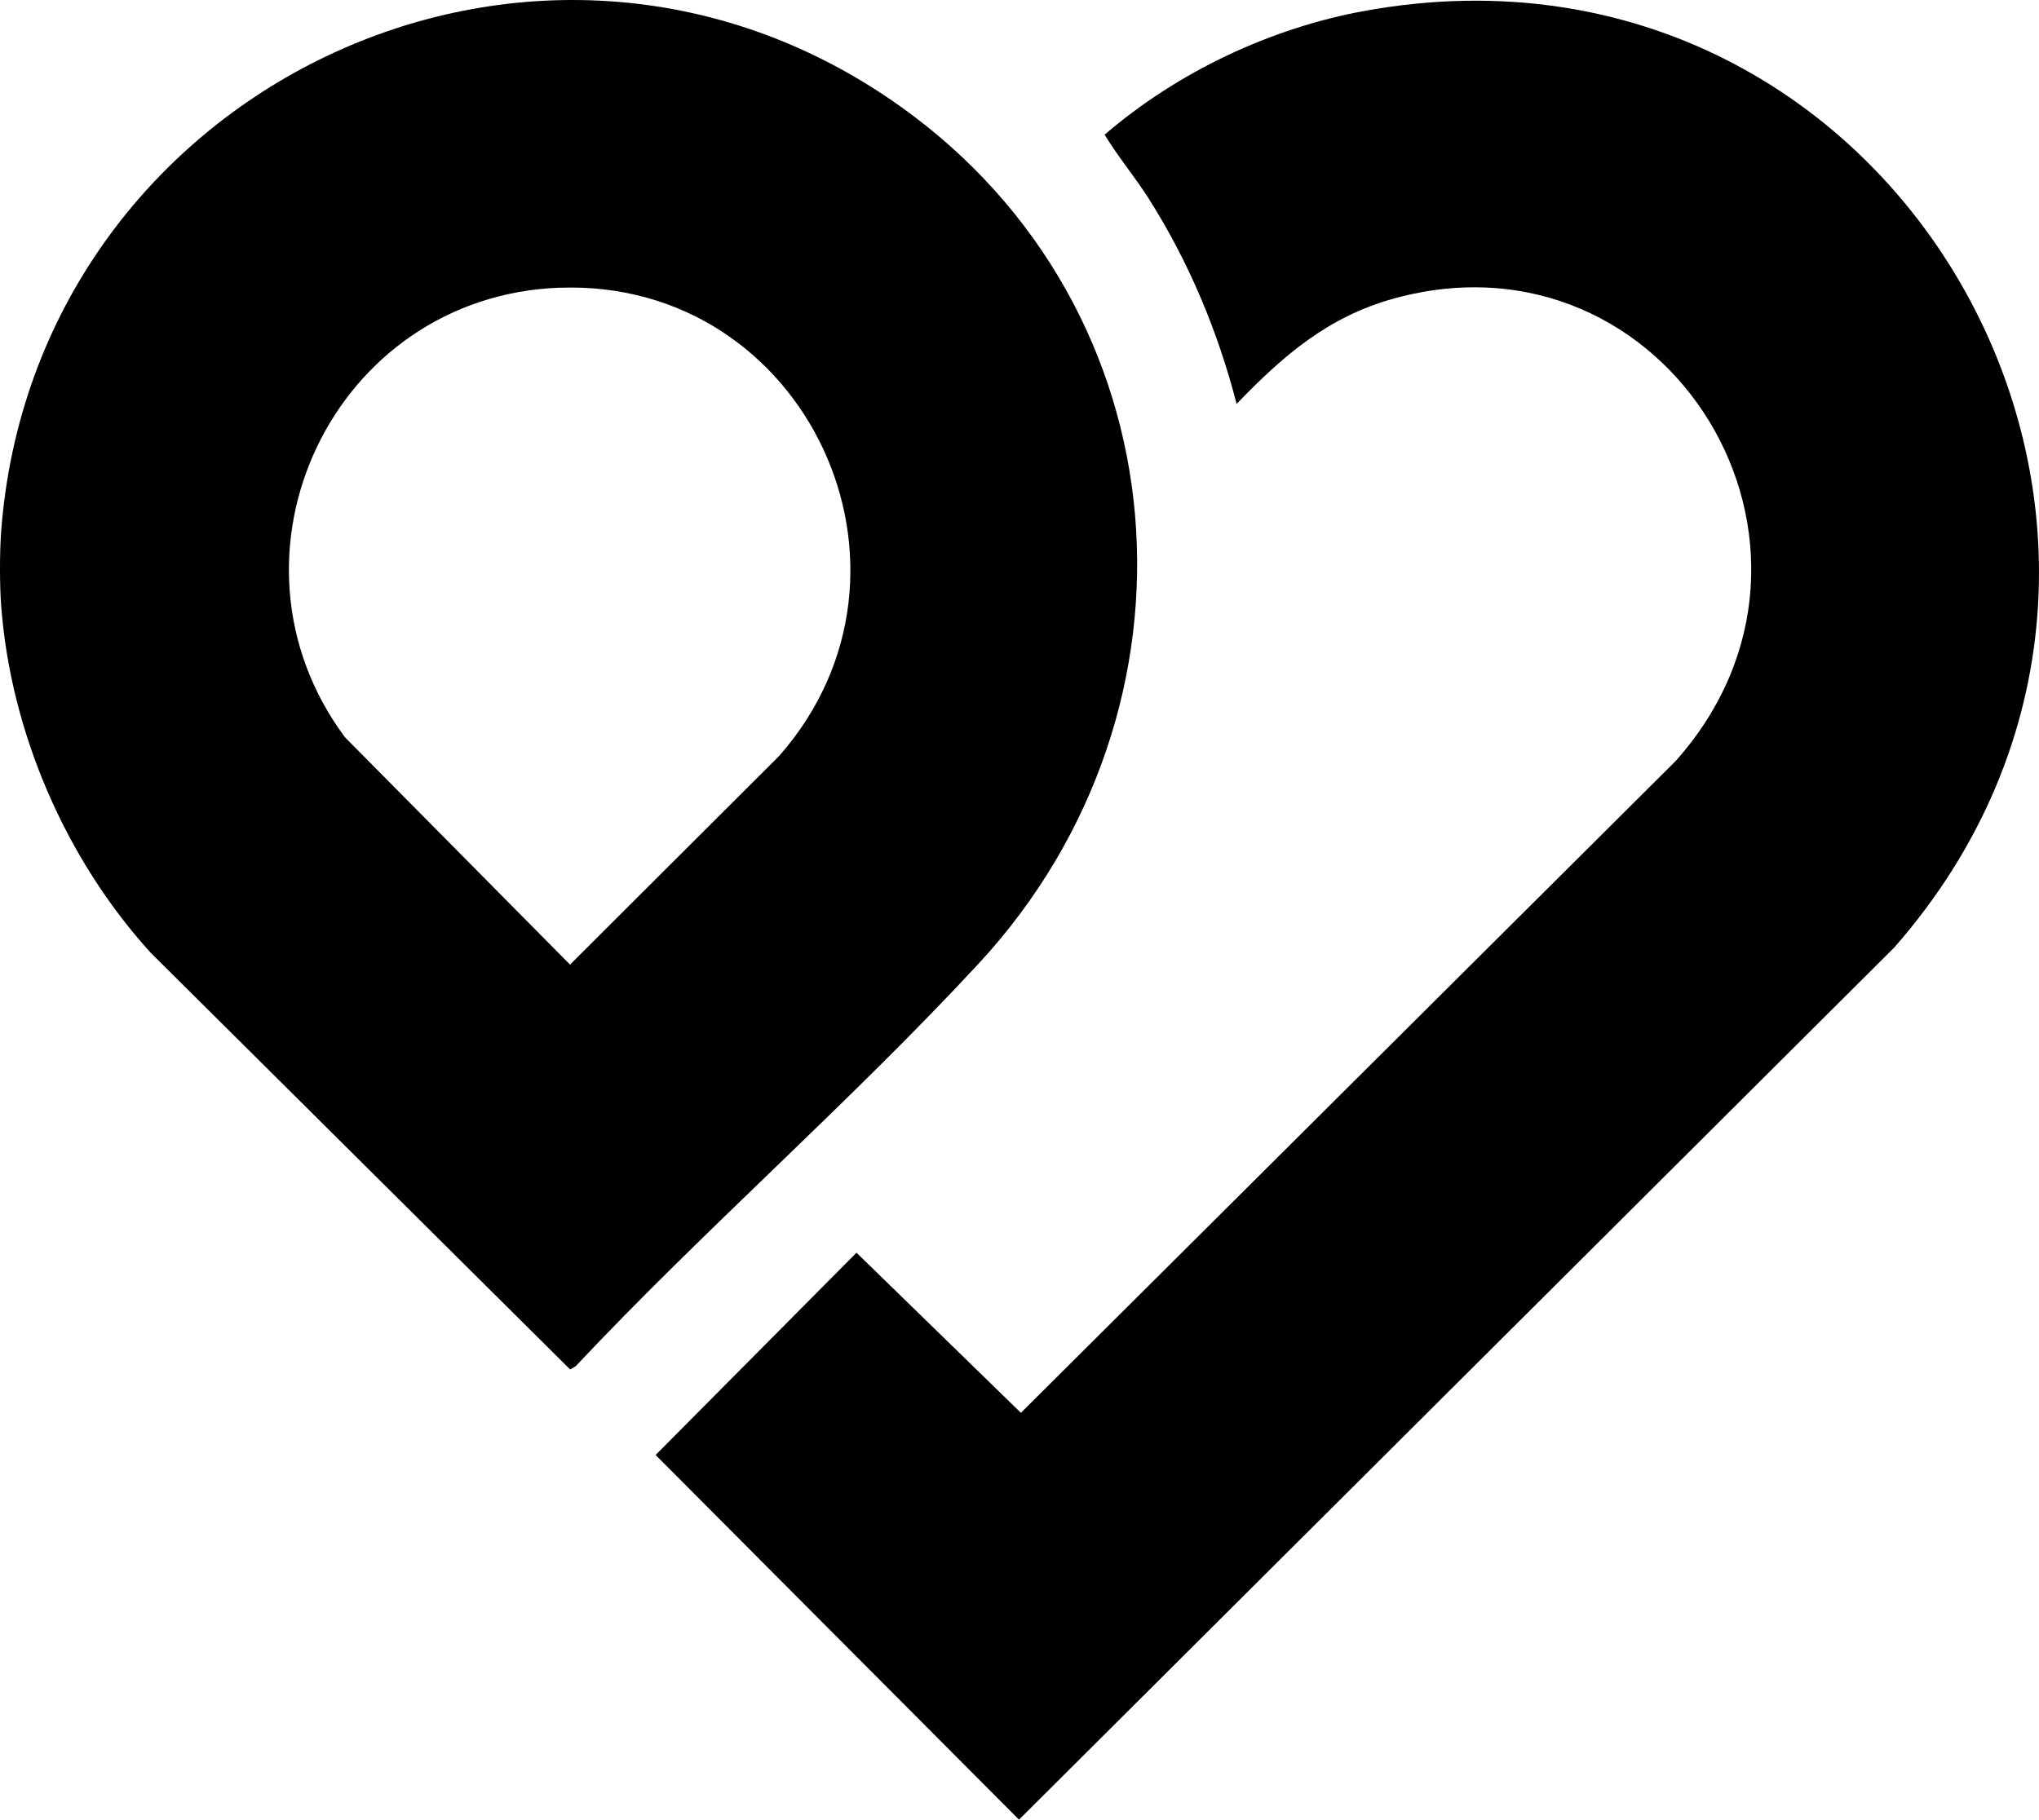
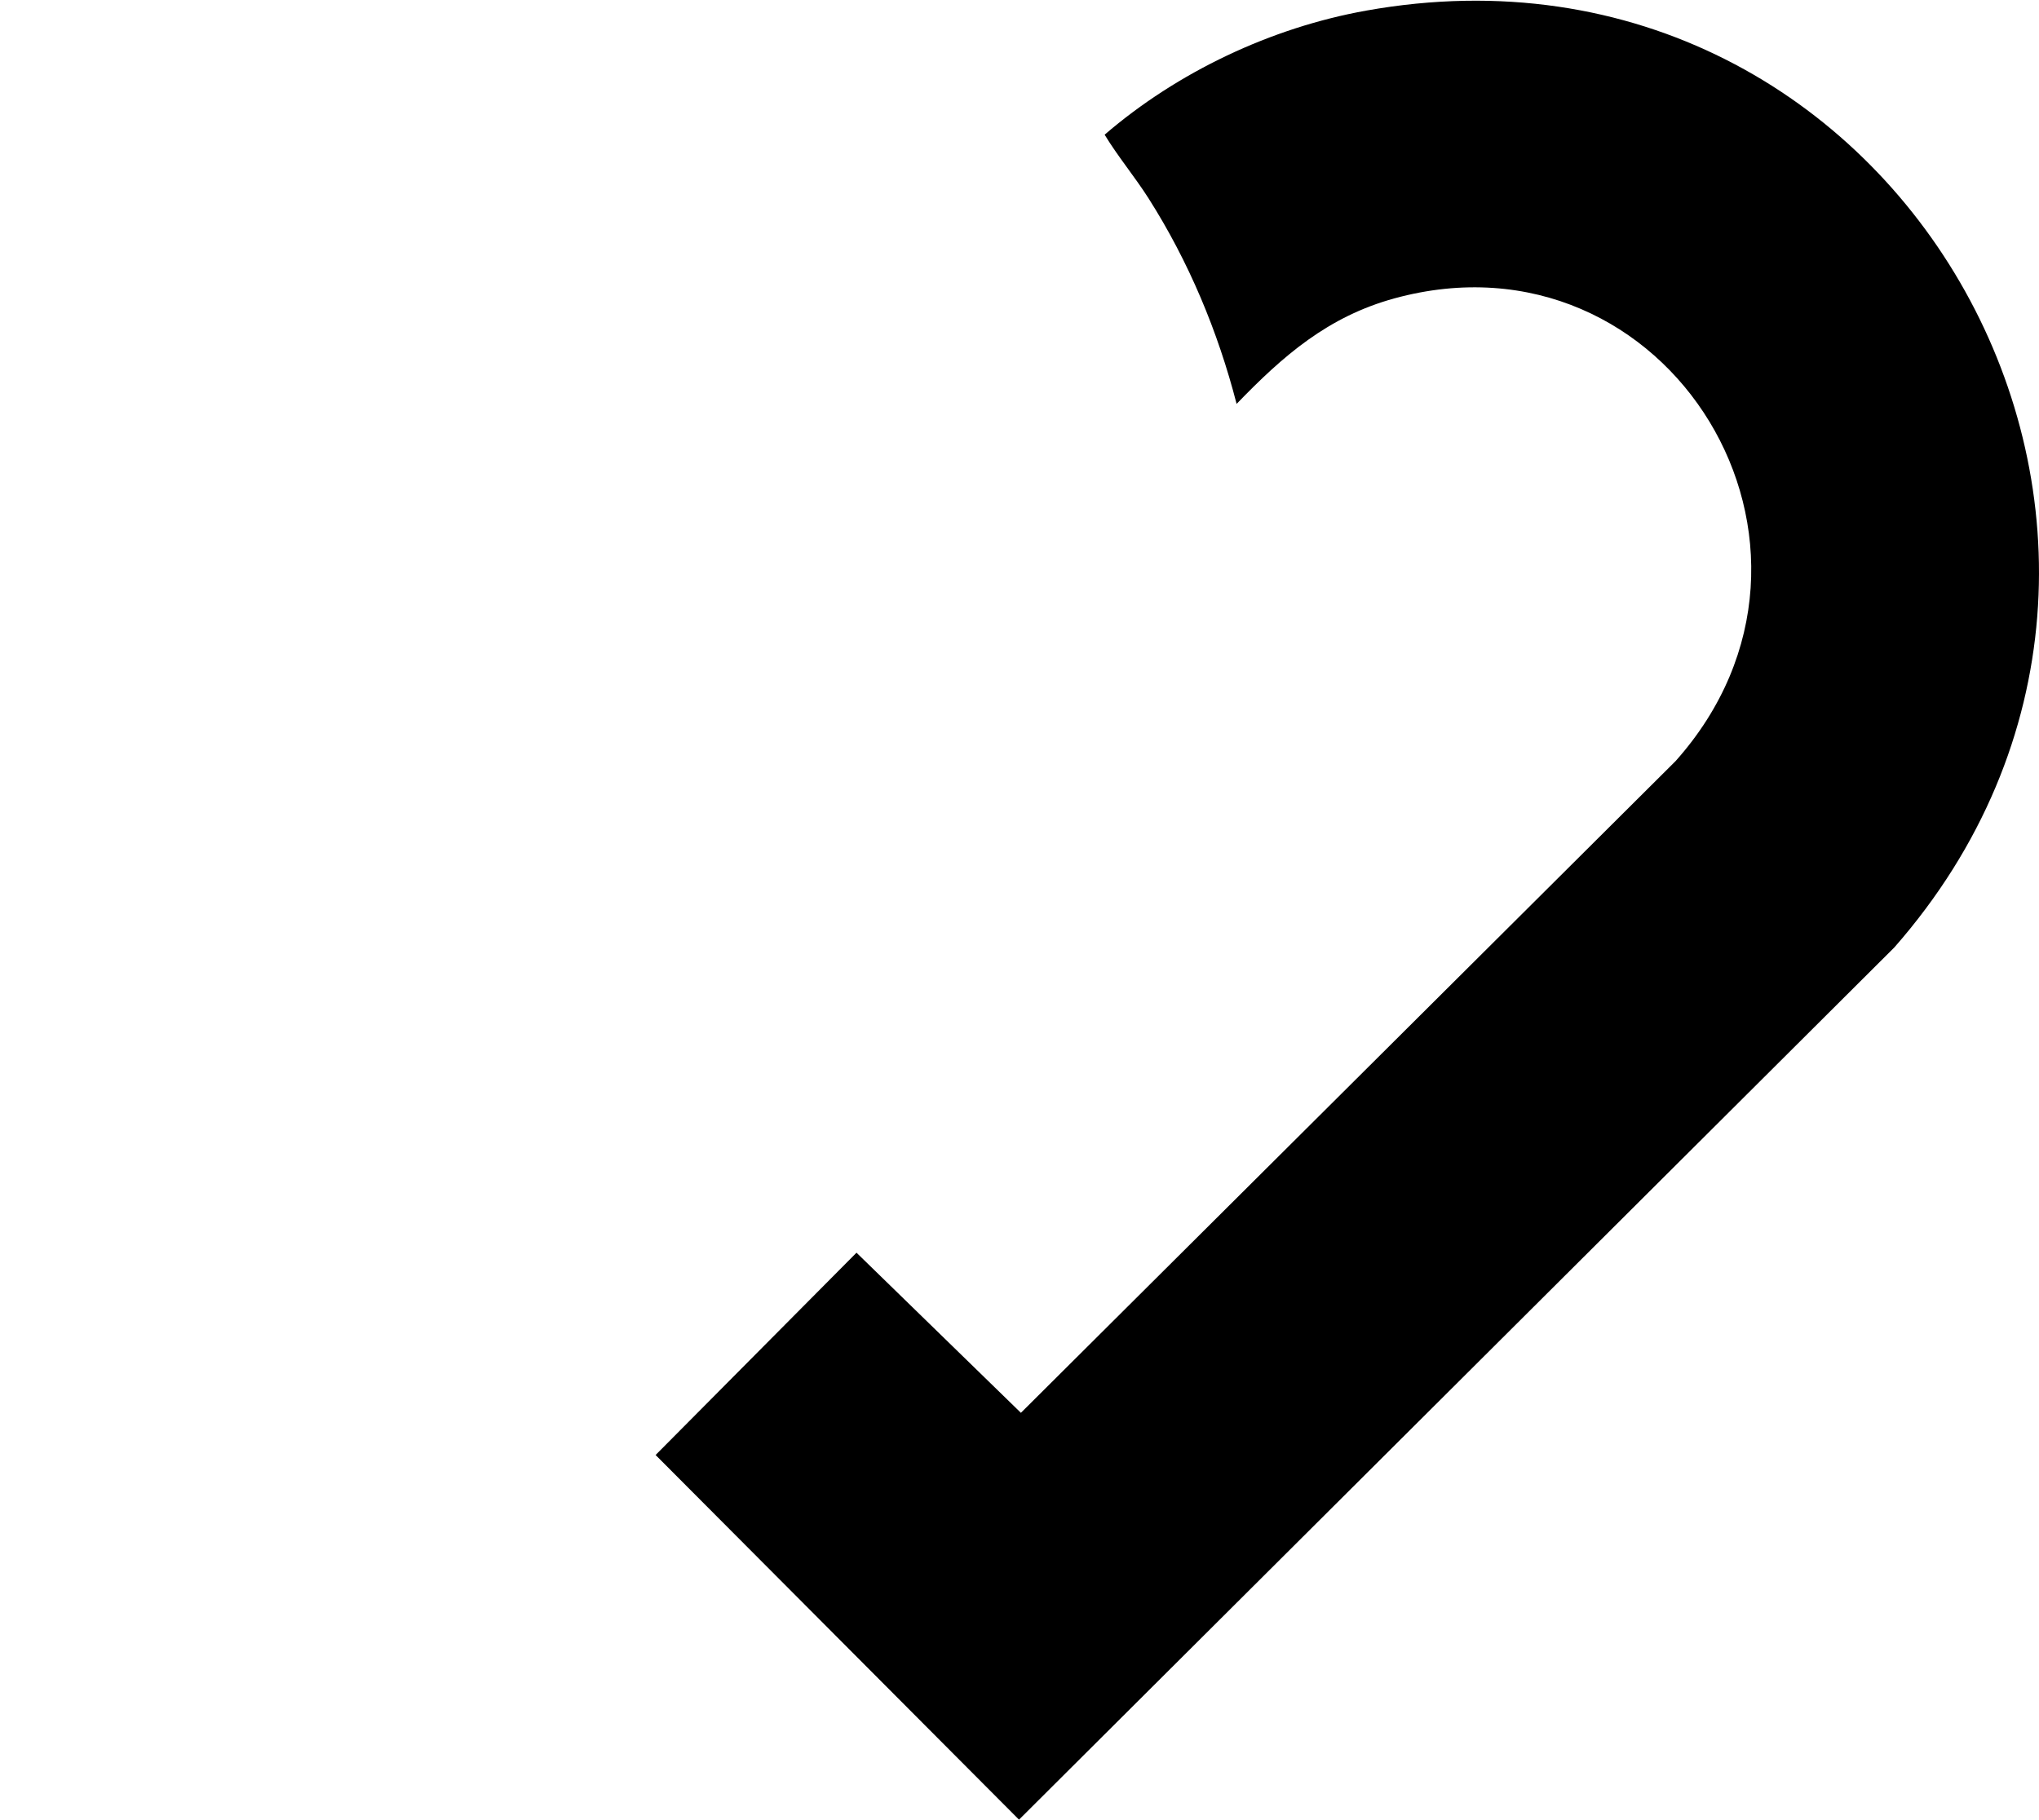
<svg xmlns="http://www.w3.org/2000/svg" width="84" height="75" viewBox="0 0 84 75" fill="none">
-   <path d="M0.047 24.942C-0.016 24.089 -0.016 22.761 0.047 21.909C1.402 3.745 22.025 -6.287 37.041 4.348C48.852 12.713 50.054 29.184 40.319 39.704C35.05 45.397 29.04 50.633 23.715 56.297L23.488 56.431L6.206 39.257C2.701 35.402 0.434 30.163 0.047 24.942ZM23.064 11.854C13.701 12.192 8.666 22.902 14.207 30.375L23.484 39.748L32.103 31.145C38.819 23.505 33.226 11.489 23.064 11.857V11.854Z" fill="black" />
  <path d="M50.944 16.643C50.174 13.655 48.972 10.778 47.319 8.177C46.746 7.277 46.051 6.447 45.507 5.55C48.51 2.967 52.358 1.14 56.284 0.437C78.426 -3.534 92.671 22.359 78.042 39.038L41.98 74.981L27.009 59.955L35.285 51.619L42.058 58.217L69.026 31.364C76.881 22.56 68.747 9.197 57.441 12.296C54.706 13.048 52.861 14.656 50.944 16.643Z" fill="black" />
</svg>